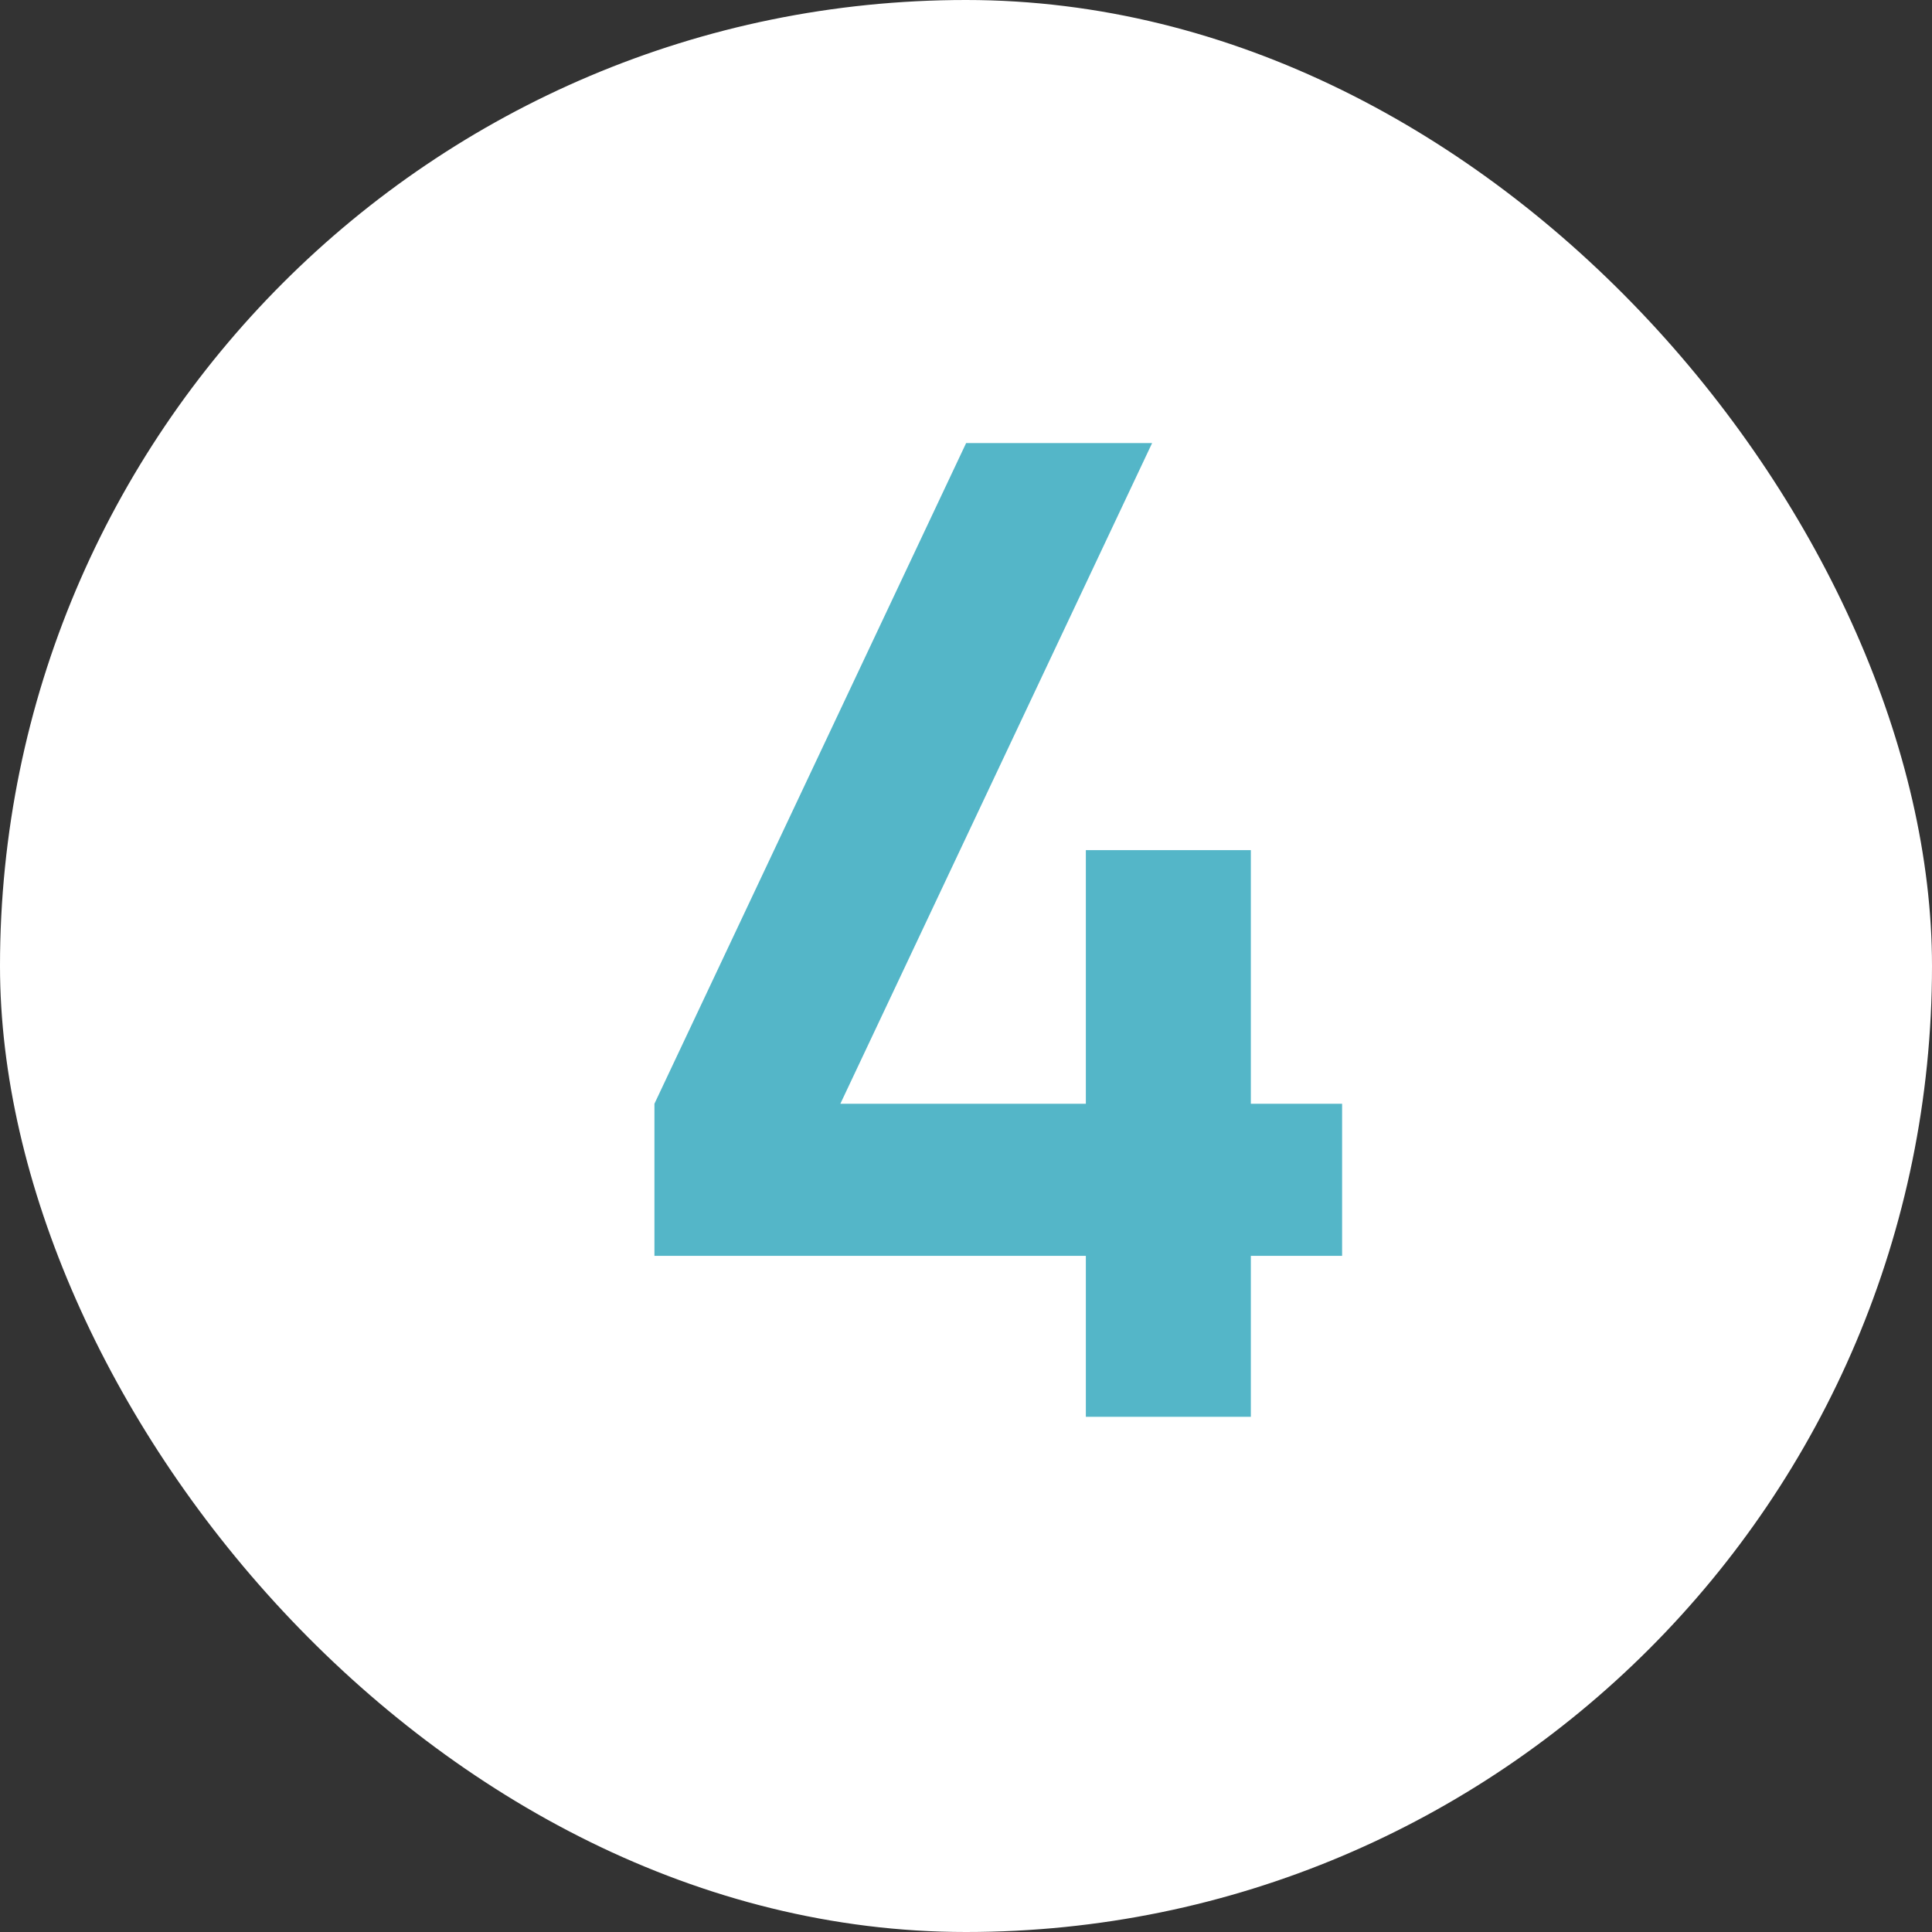
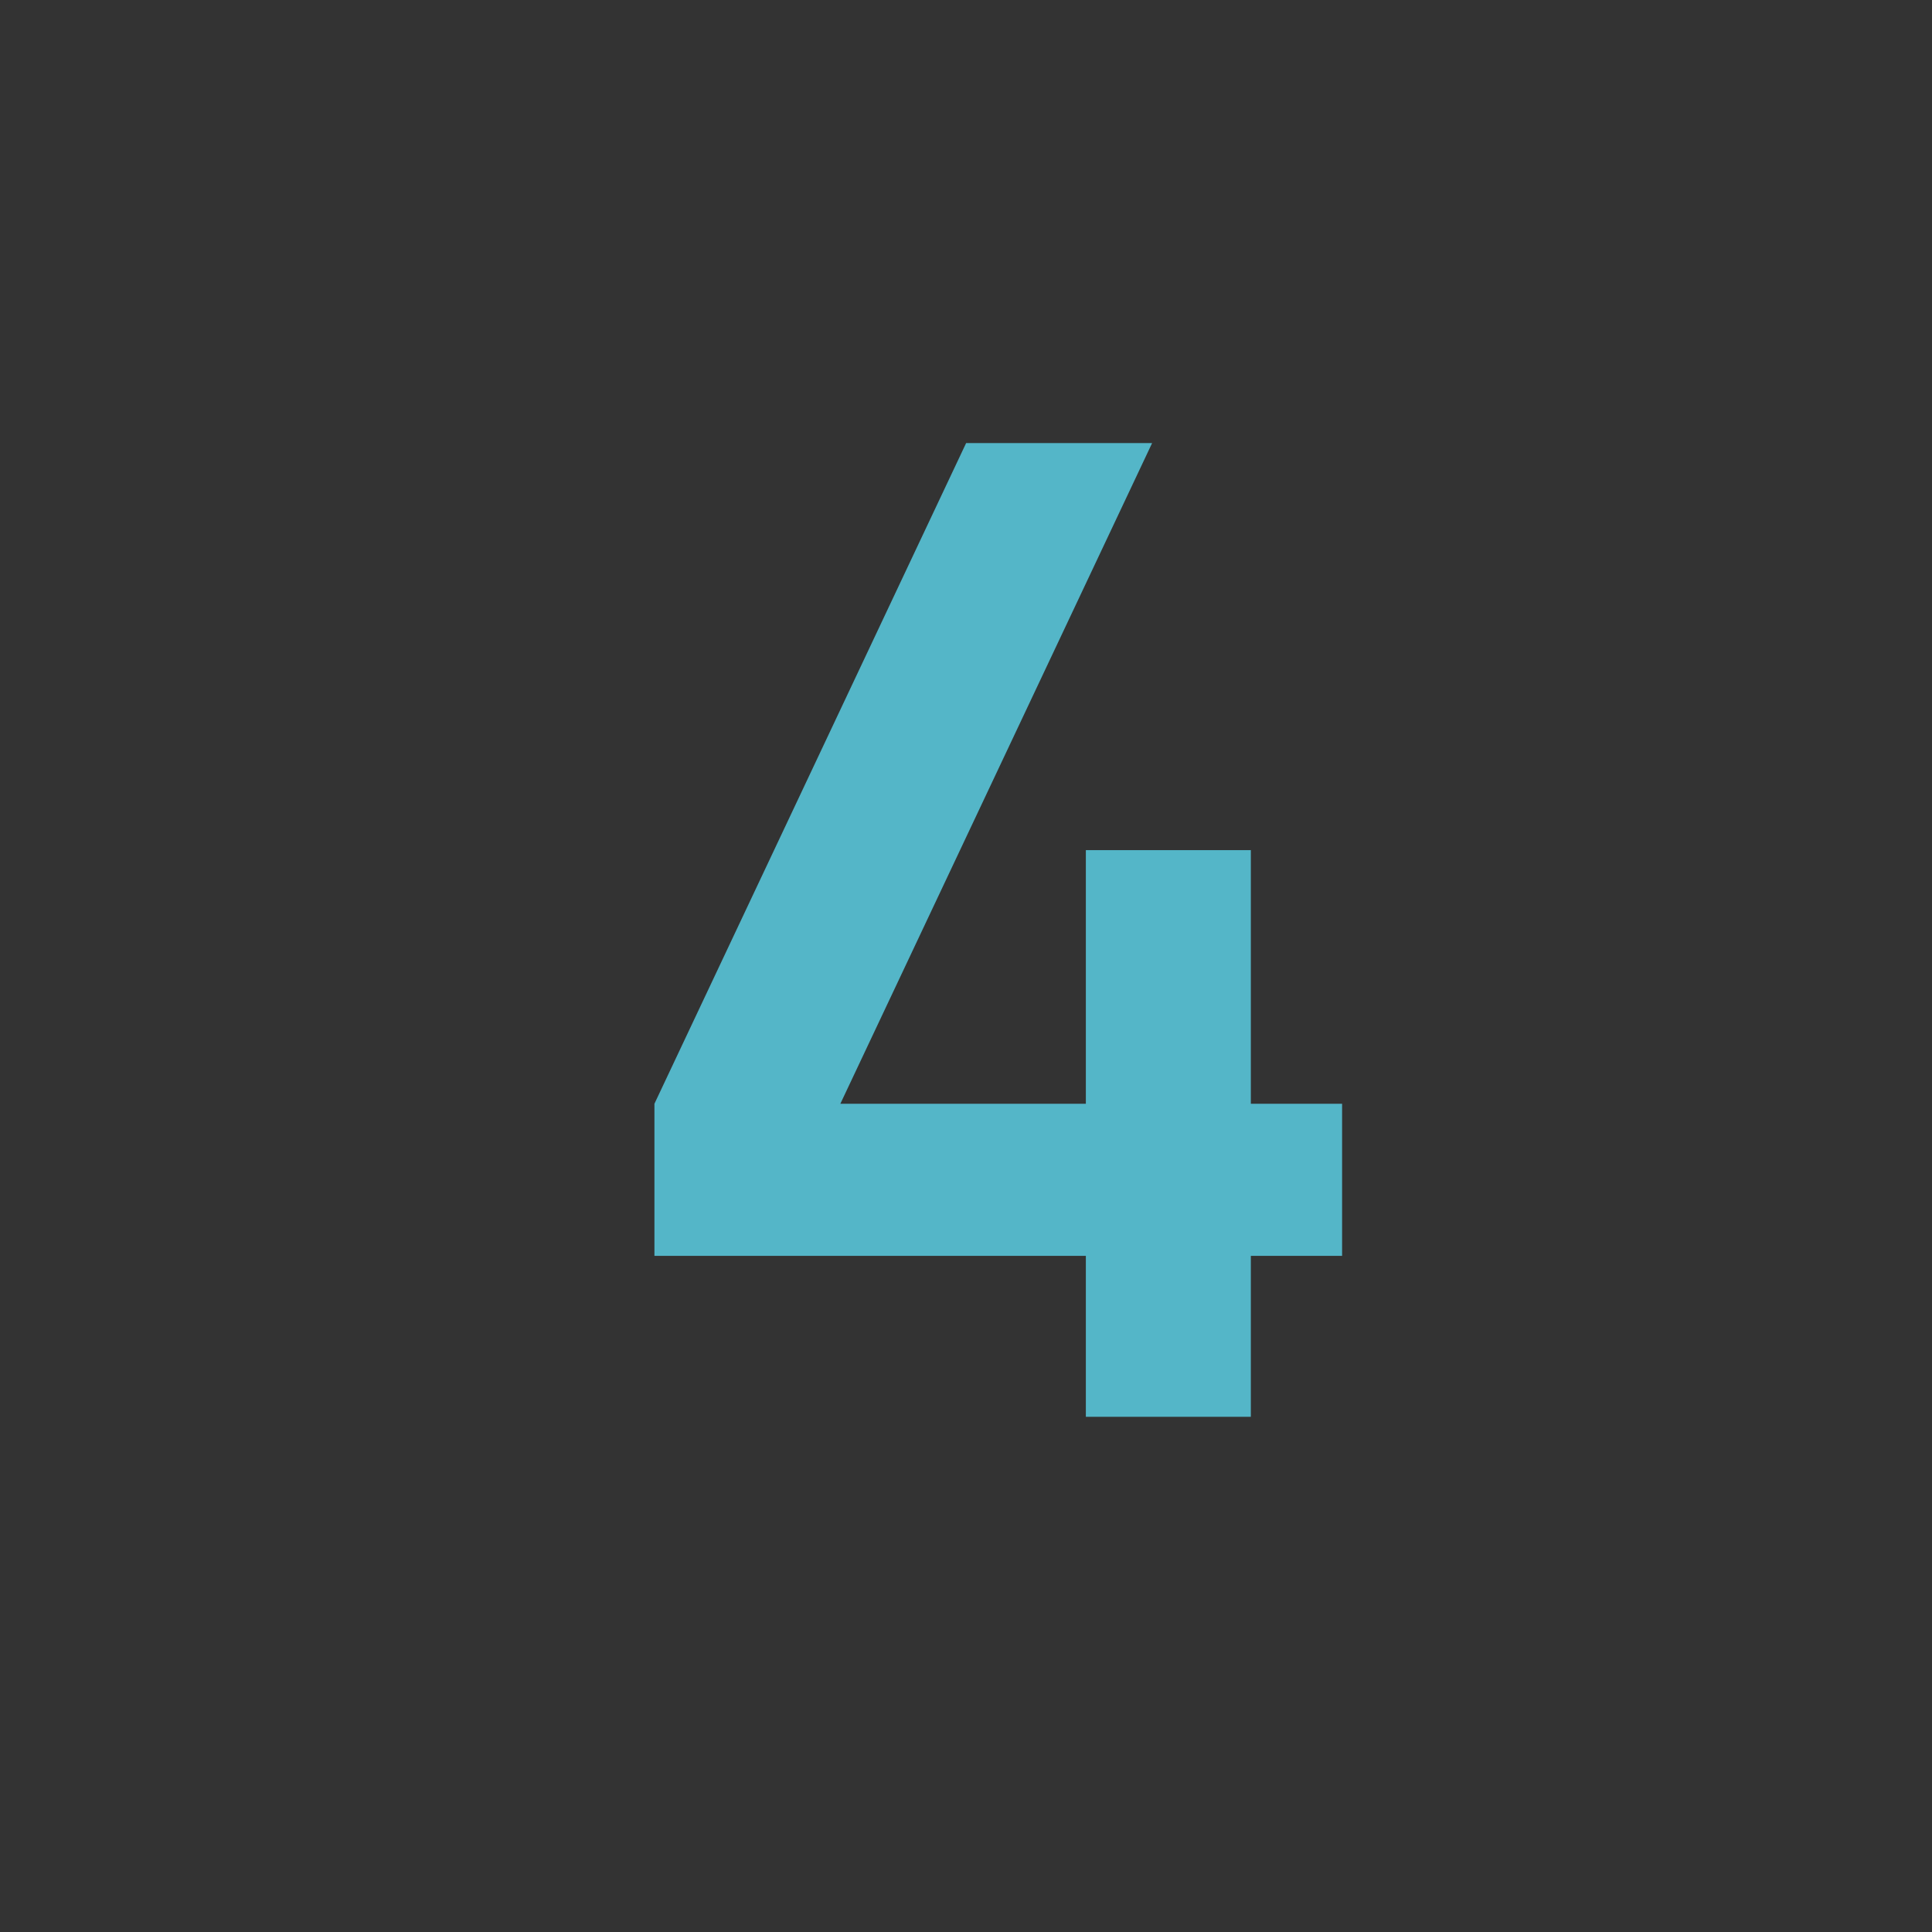
<svg xmlns="http://www.w3.org/2000/svg" width="30" height="30" viewBox="0 0 30 30" fill="none">
  <rect x="0" y="0" width="30" height="30" fill="#333333" stroke="none" />
-   <rect width="30" height="30" rx="15" fill="white" />
-   <path d="M16.861 22V19.501H10.162V17.139L15.002 6.88H17.89L13.049 17.139H16.861V13.201H19.423V17.139H20.84V19.501H19.423V22H16.861Z" fill="#54B6C8" />
+   <path d="M16.861 22V19.501H10.162V17.139L15.002 6.88H17.89L13.049 17.139H16.861V13.201H19.423V17.139H20.84V19.501H19.423V22Z" fill="#54B6C8" />
</svg>